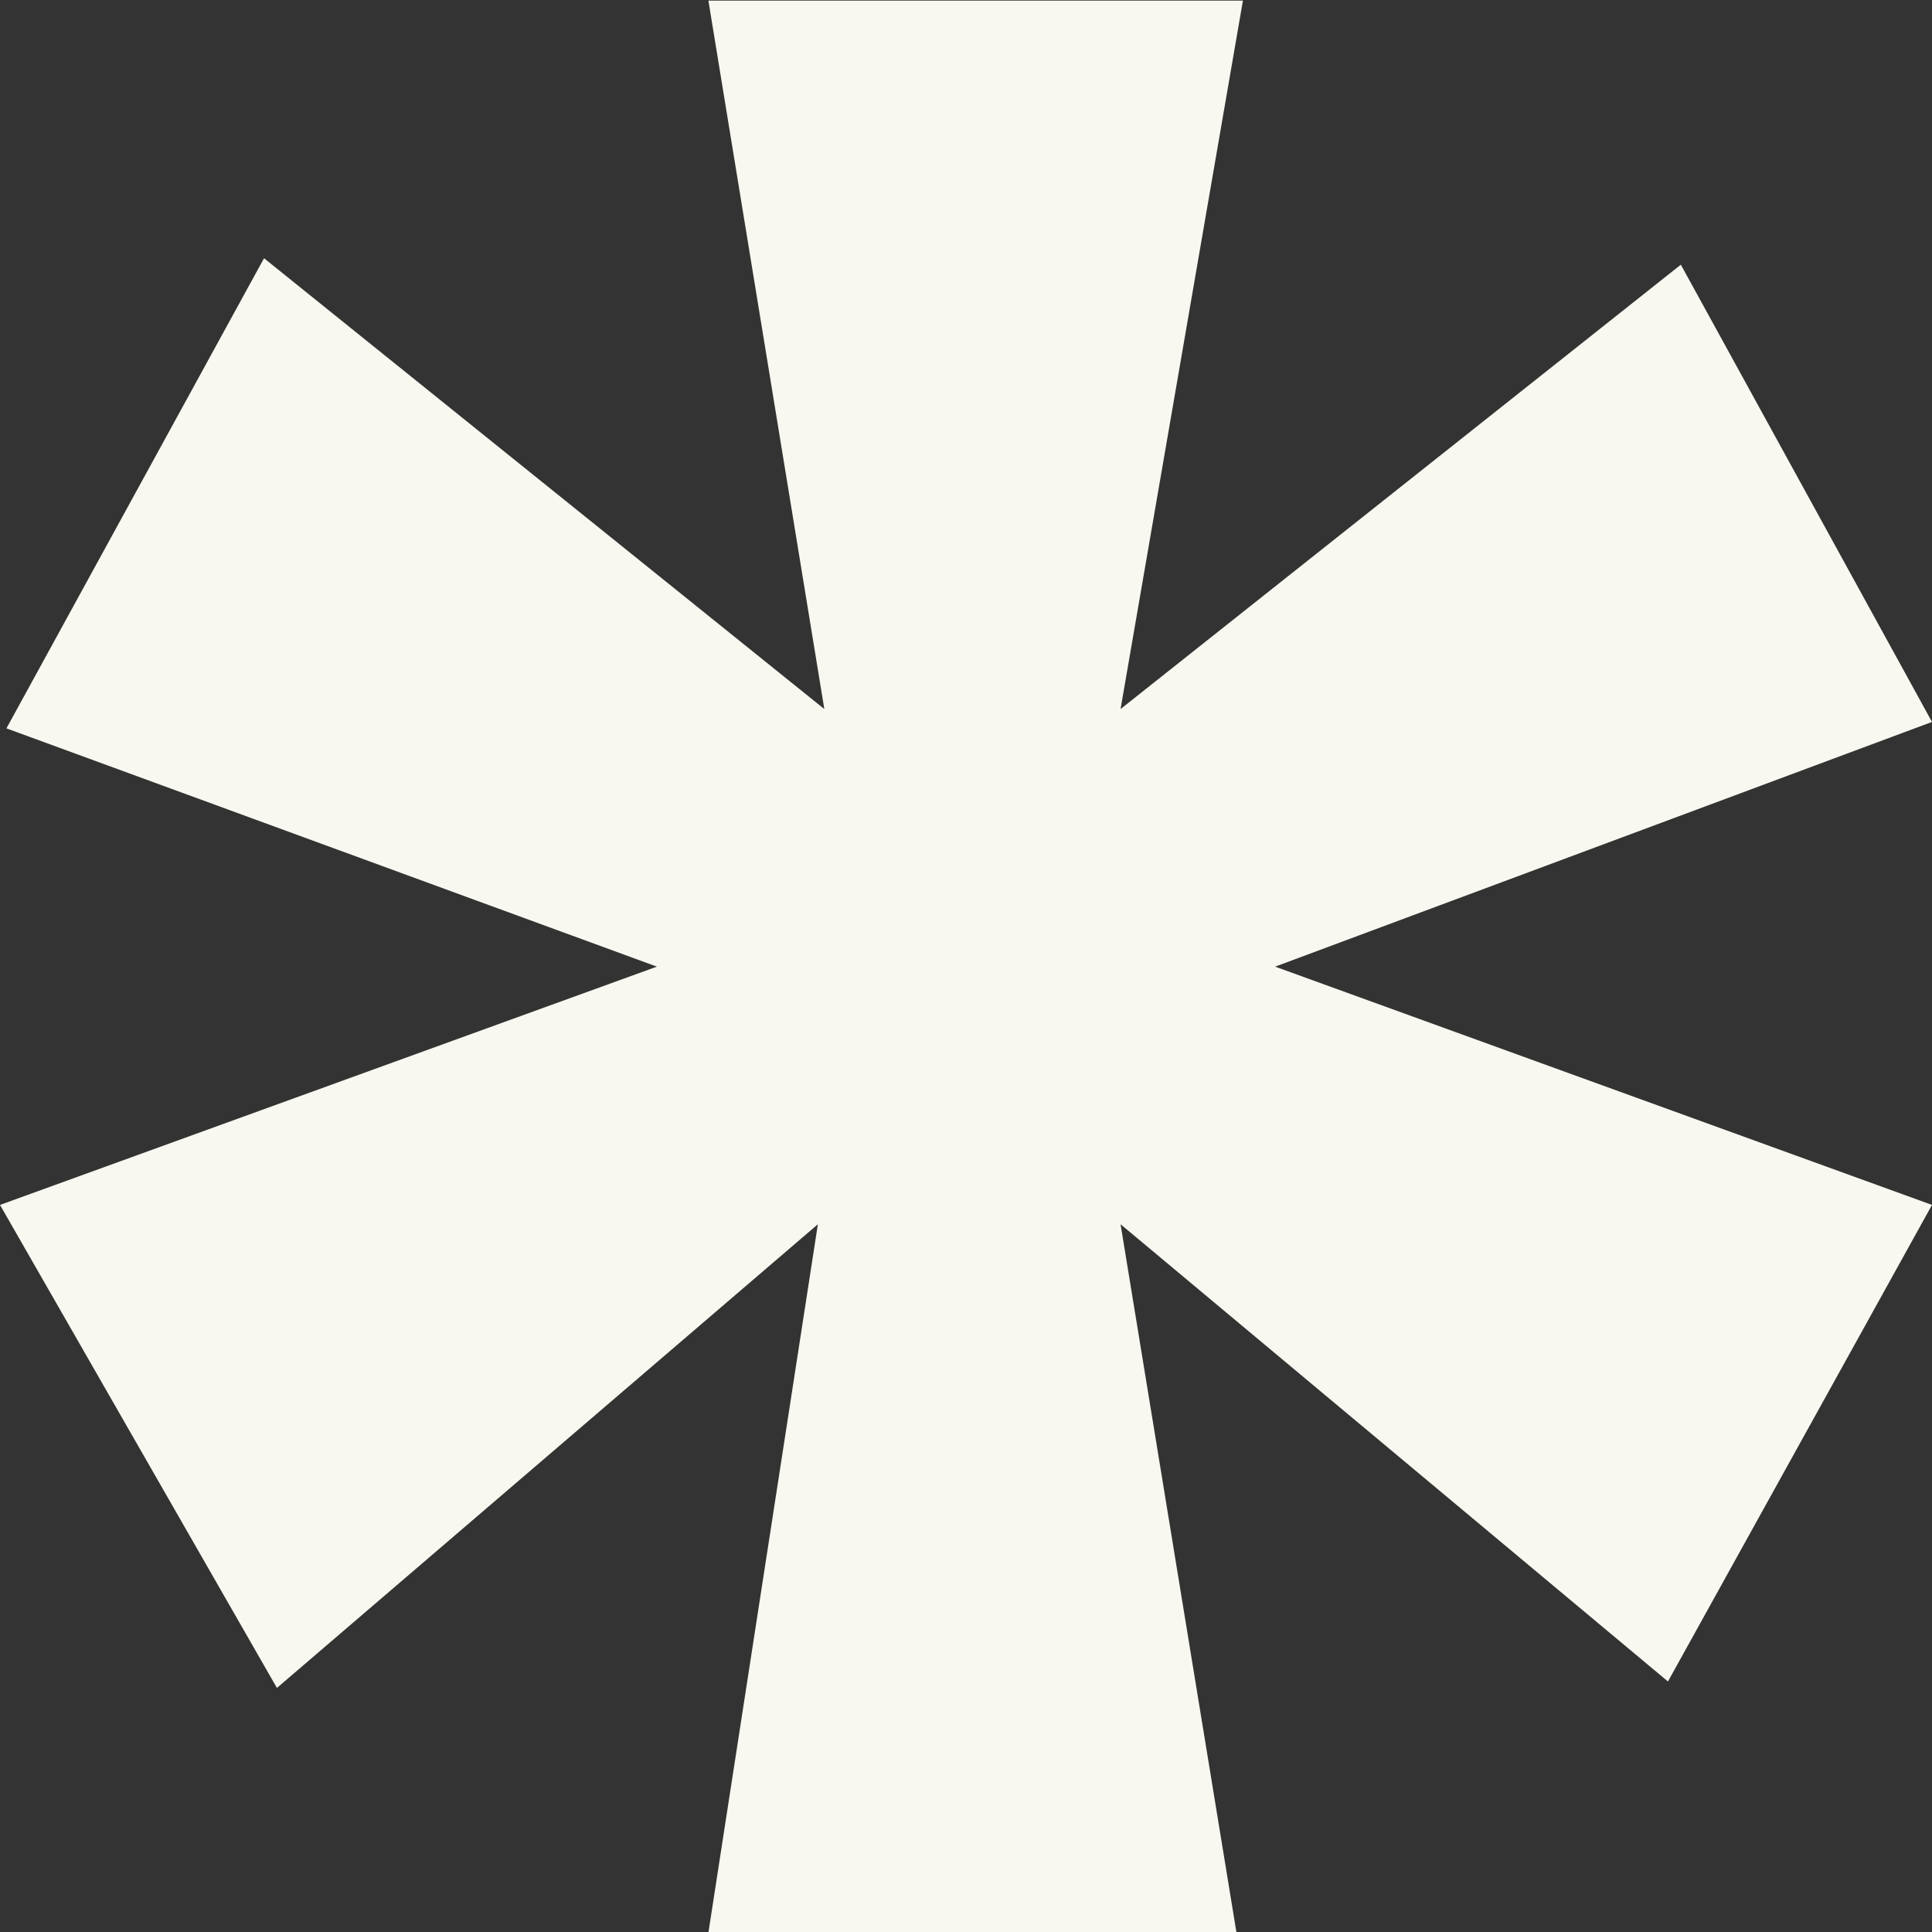
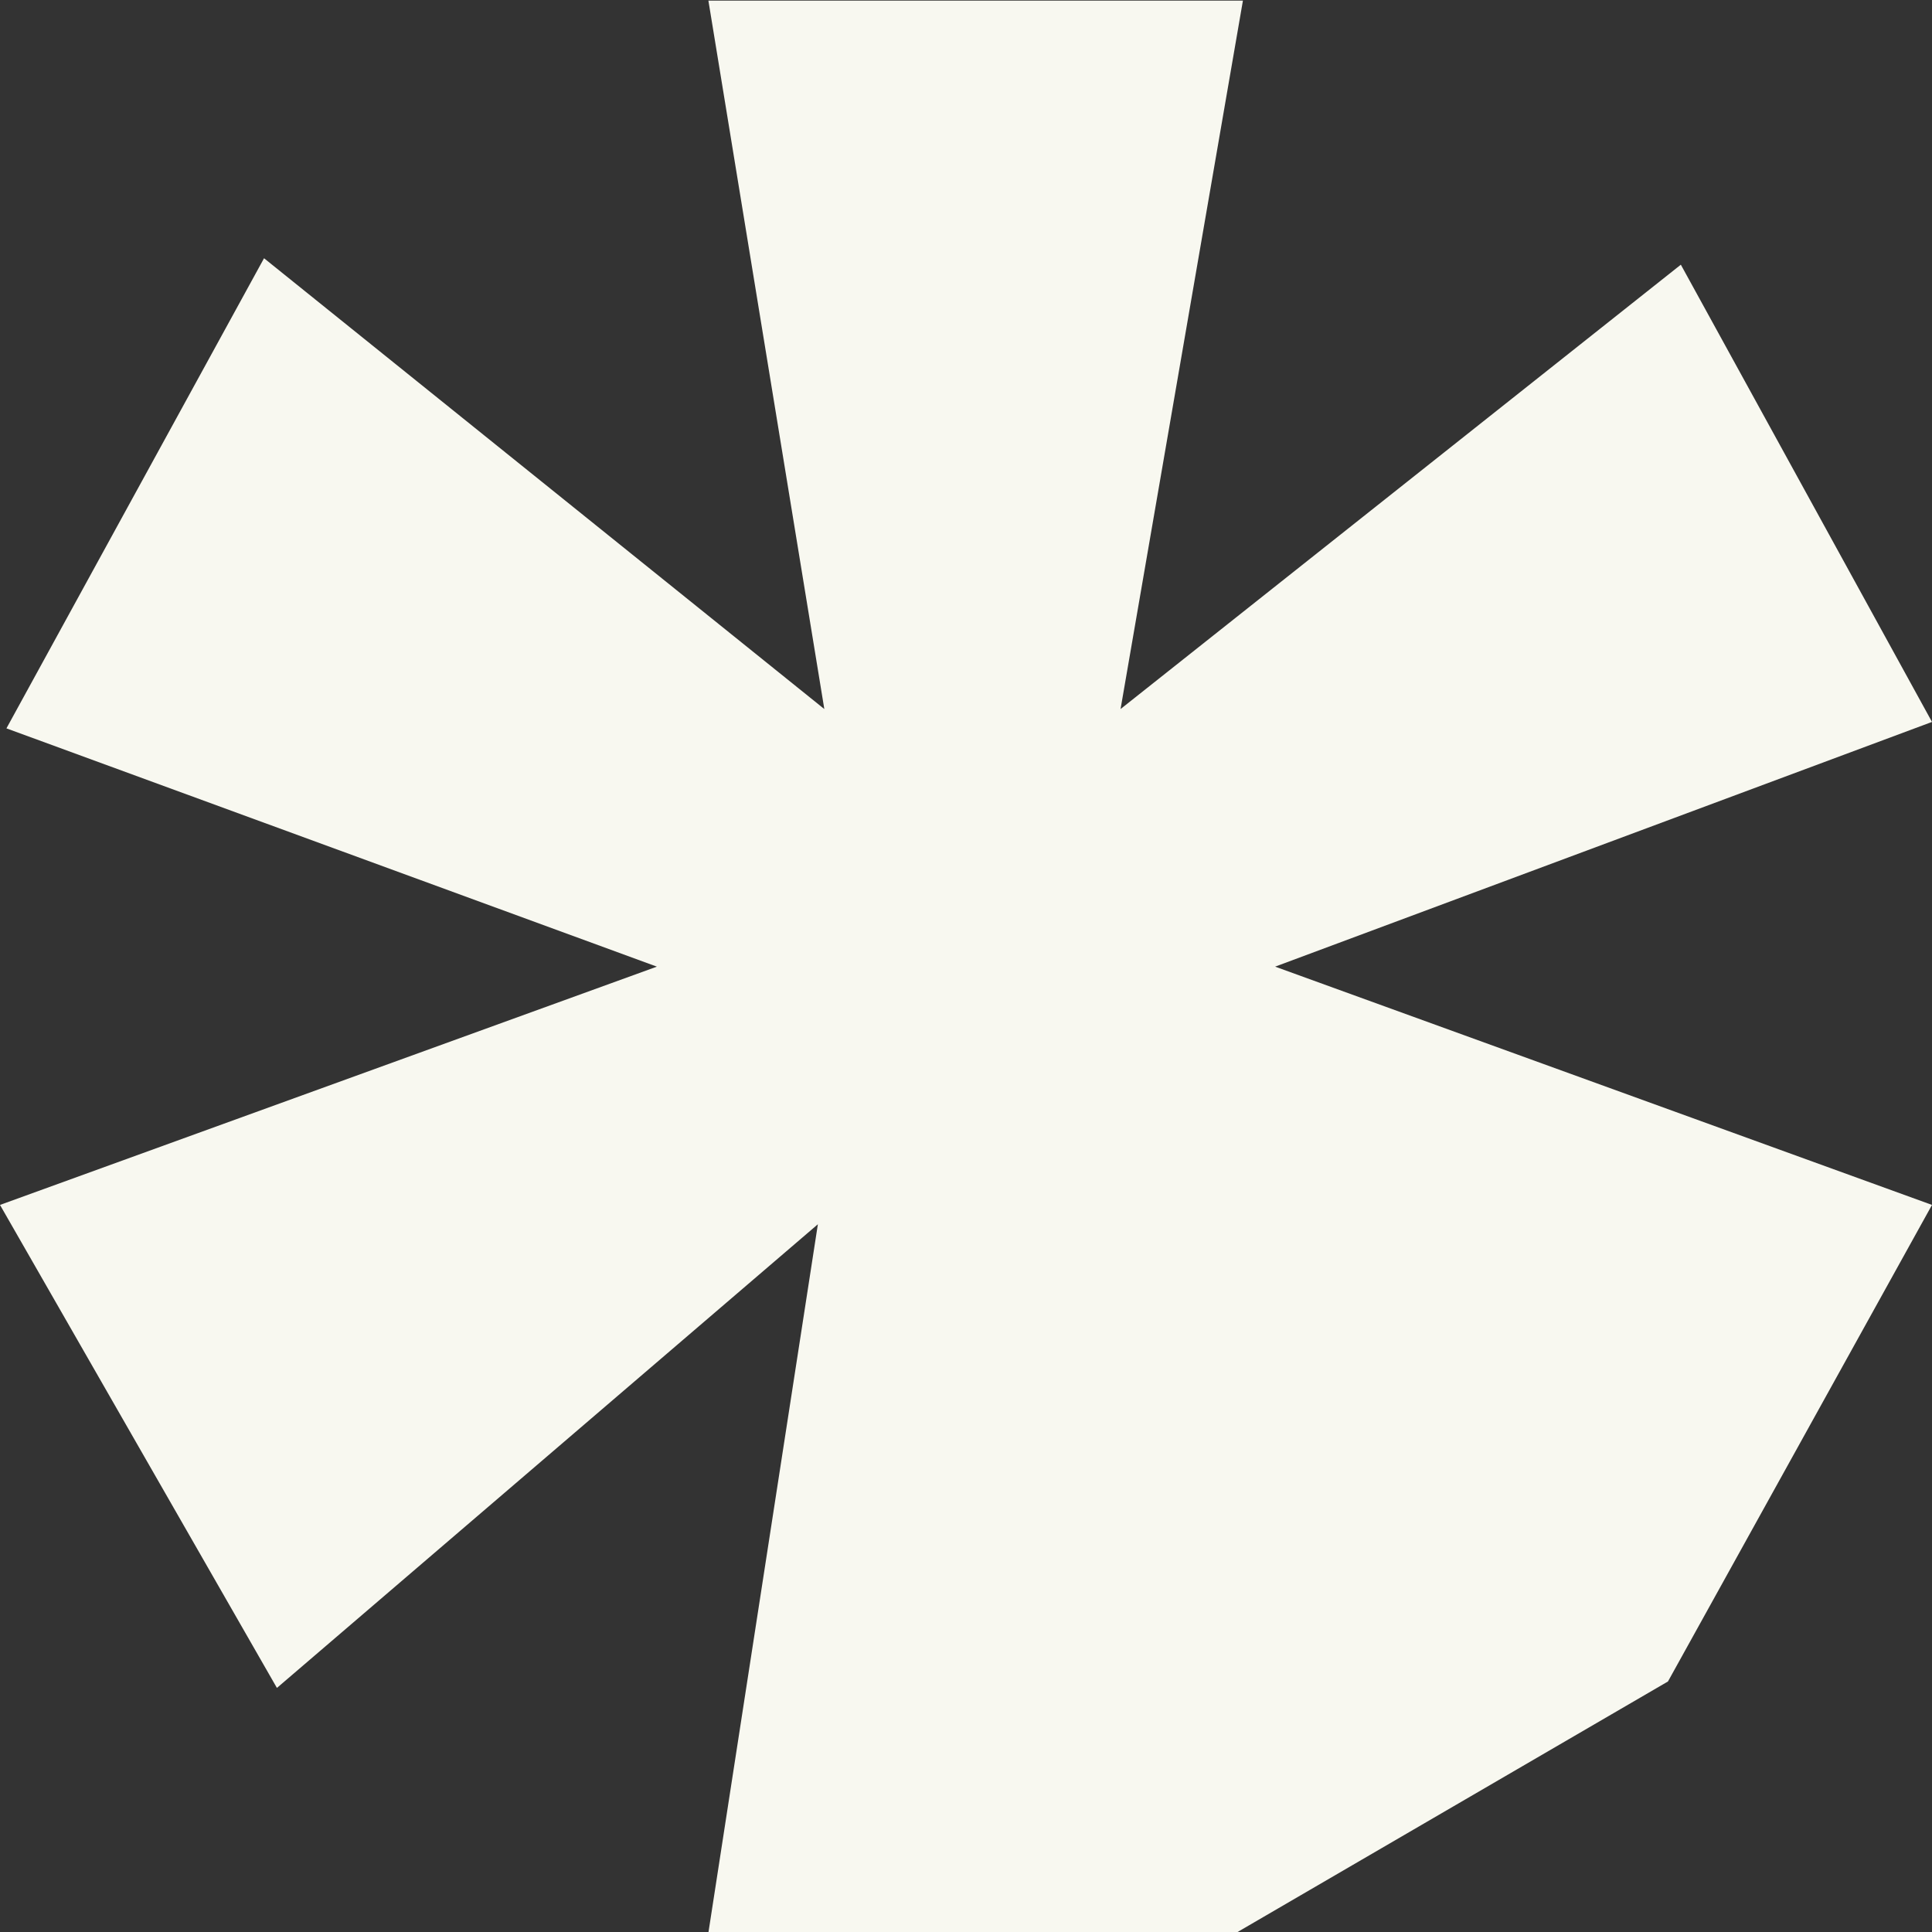
<svg xmlns="http://www.w3.org/2000/svg" width="30" height="30" viewBox="0 0 30 30" fill="none">
  <rect x="0" y="0" width="30" height="30" fill="#333333" stroke="none" />
  <g id="SVG">
-     <path id="Vector" d="M26.1 4.11L30 11.21L19.8 15.01L30 18.71L25.9 26.11L17.4 19.01L19.2 30.01H11L12.7 19.01L4.3 26.21L0 18.71L10.2 15.01L0.1 11.31L4.1 4.01L12.8 11.01L11 0.01H19.3L17.4 11.01L26.1 4.11Z" fill="#F8F8F0" />
+     <path id="Vector" d="M26.1 4.11L30 11.21L19.8 15.01L30 18.71L25.9 26.11L19.2 30.01H11L12.7 19.01L4.3 26.21L0 18.71L10.2 15.01L0.1 11.31L4.1 4.01L12.8 11.01L11 0.01H19.3L17.4 11.01L26.1 4.11Z" fill="#F8F8F0" />
  </g>
</svg>